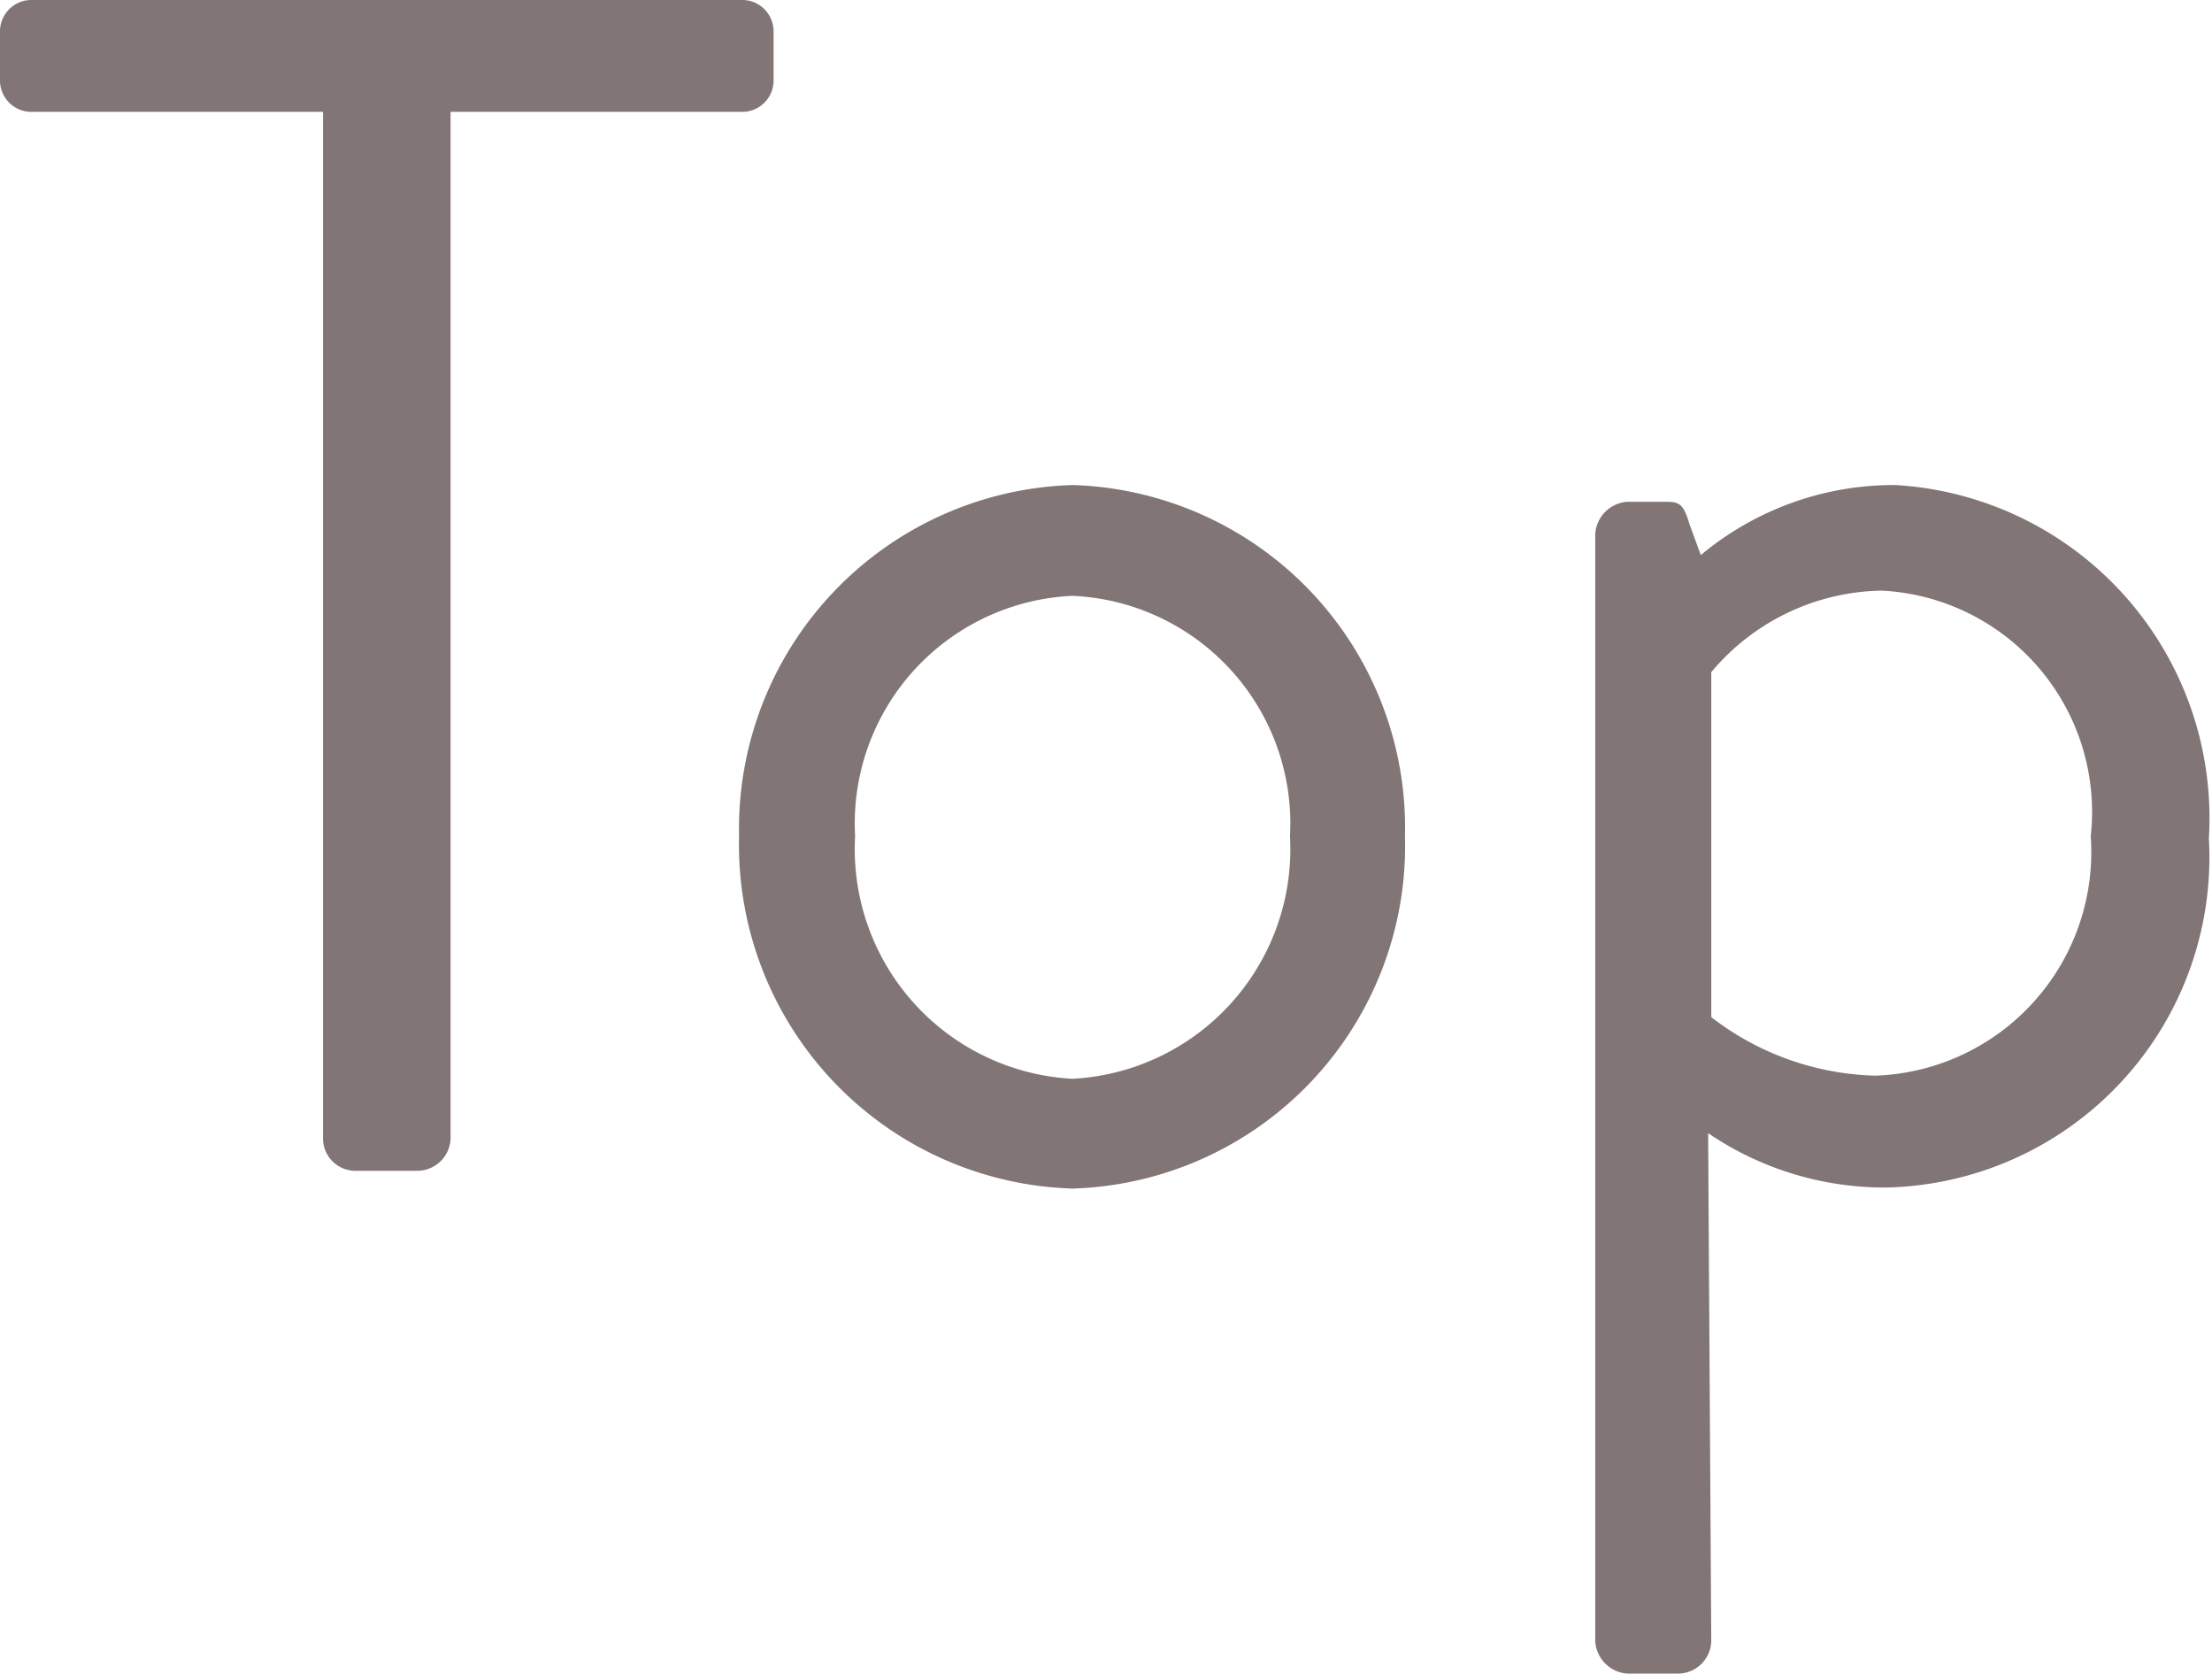
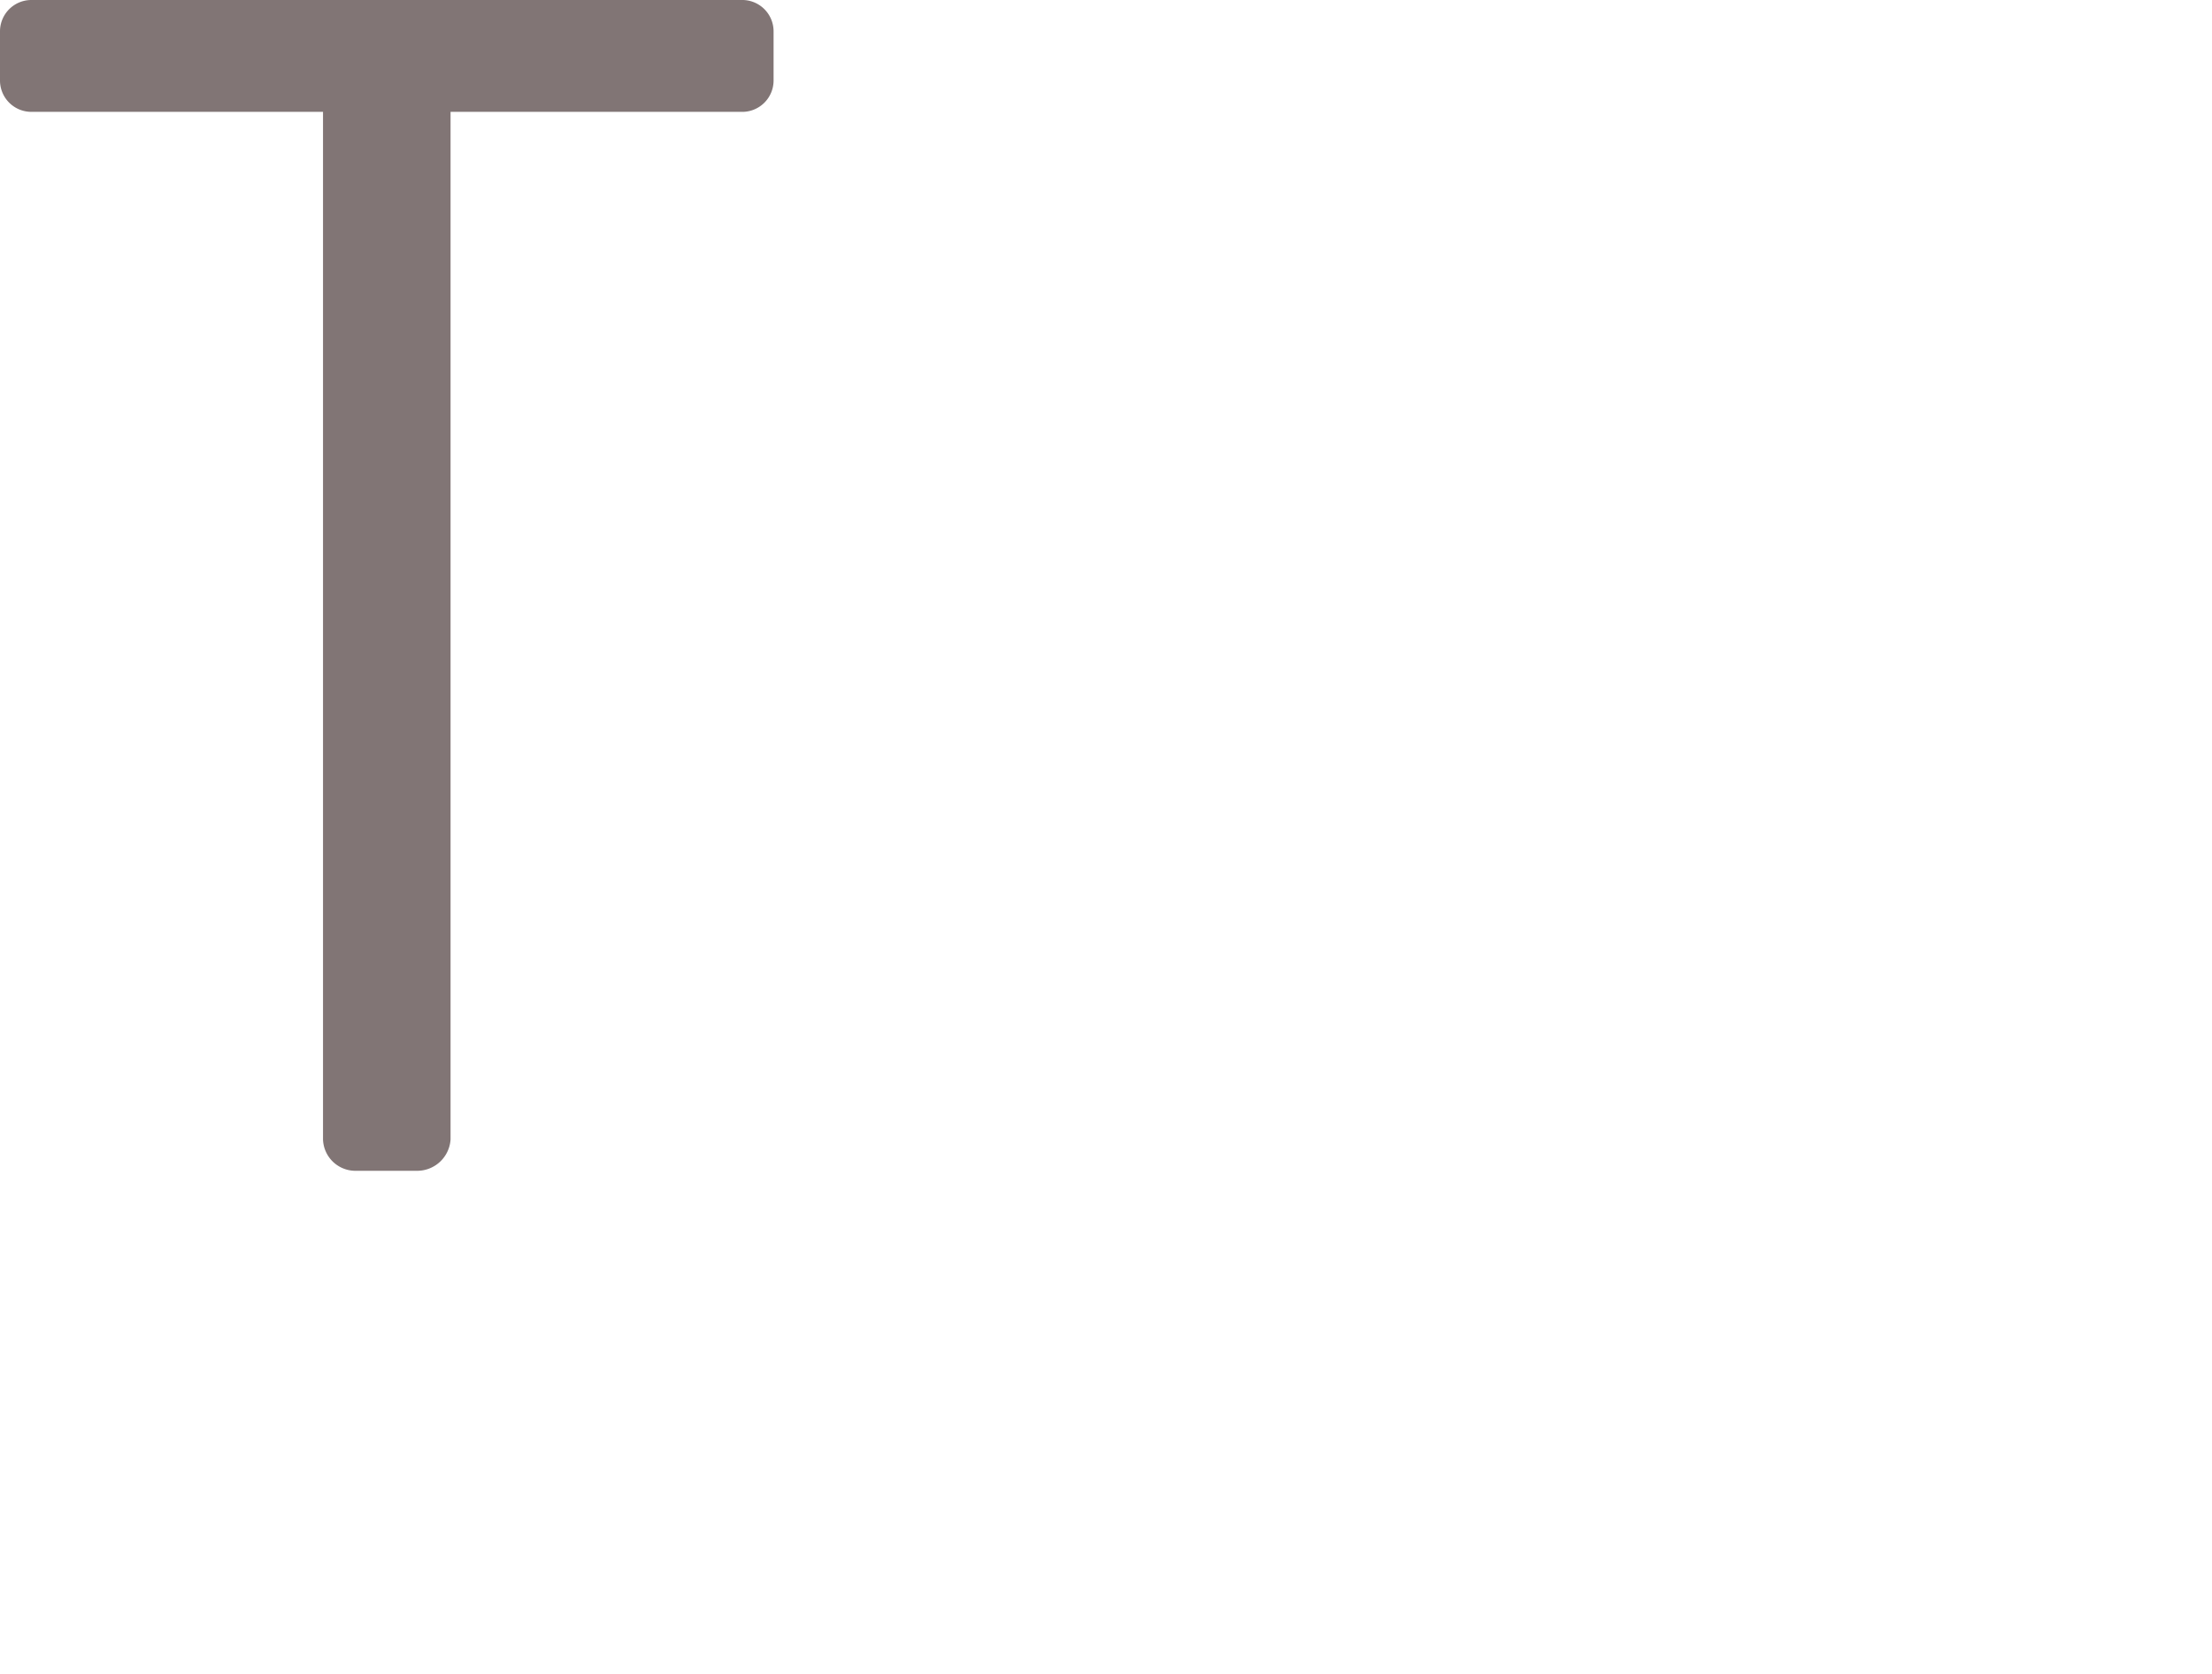
<svg xmlns="http://www.w3.org/2000/svg" viewBox="0 0 21.16 16.01">
  <defs>
    <style>.cls-1{isolation:isolate;}.cls-2{fill:#817575;}</style>
  </defs>
  <title>text_top</title>
  <g id="レイヤー_2" data-name="レイヤー 2">
    <g id="レイヤー_1-2" data-name="レイヤー 1">
      <g class="cls-1">
        <path class="cls-2" d="M3.09,1.07H.3A.3.3,0,0,1,0,.77V.3A.3.3,0,0,1,.3,0H7.09A.3.3,0,0,1,7.4.3V.77a.3.3,0,0,1-.31.3H4.31V10.9a.32.32,0,0,1-.31.3H3.39a.31.31,0,0,1-.3-.3Z" />
-         <path class="cls-2" d="M10.26,4.64A3.28,3.28,0,0,1,13.44,8a3.28,3.28,0,0,1-3.18,3.37A3.29,3.29,0,0,1,7.07,8,3.29,3.29,0,0,1,10.26,4.64Zm0,5.68A2.2,2.2,0,0,0,12.34,8,2.18,2.18,0,0,0,10.26,5.7,2.18,2.18,0,0,0,8.18,8,2.2,2.2,0,0,0,10.26,10.32Z" />
-         <path class="cls-2" d="M16.37,15.7a.32.32,0,0,1-.31.31h-.49a.33.33,0,0,1-.31-.31V5.11a.33.33,0,0,1,.31-.31h.34c.14,0,.19,0,.25.21l.11.3a2.88,2.88,0,0,1,1.86-.67,3.19,3.19,0,0,1,3,3.38,3.16,3.16,0,0,1-3.08,3.34,3,3,0,0,1-1.71-.52Zm1.57-5.41A2.14,2.14,0,0,0,20,8a2.12,2.12,0,0,0-2-2.35,2.17,2.17,0,0,0-1.63.78v3.3A2.67,2.67,0,0,0,17.94,10.29Z" />
      </g>
    </g>
  </g>
</svg>